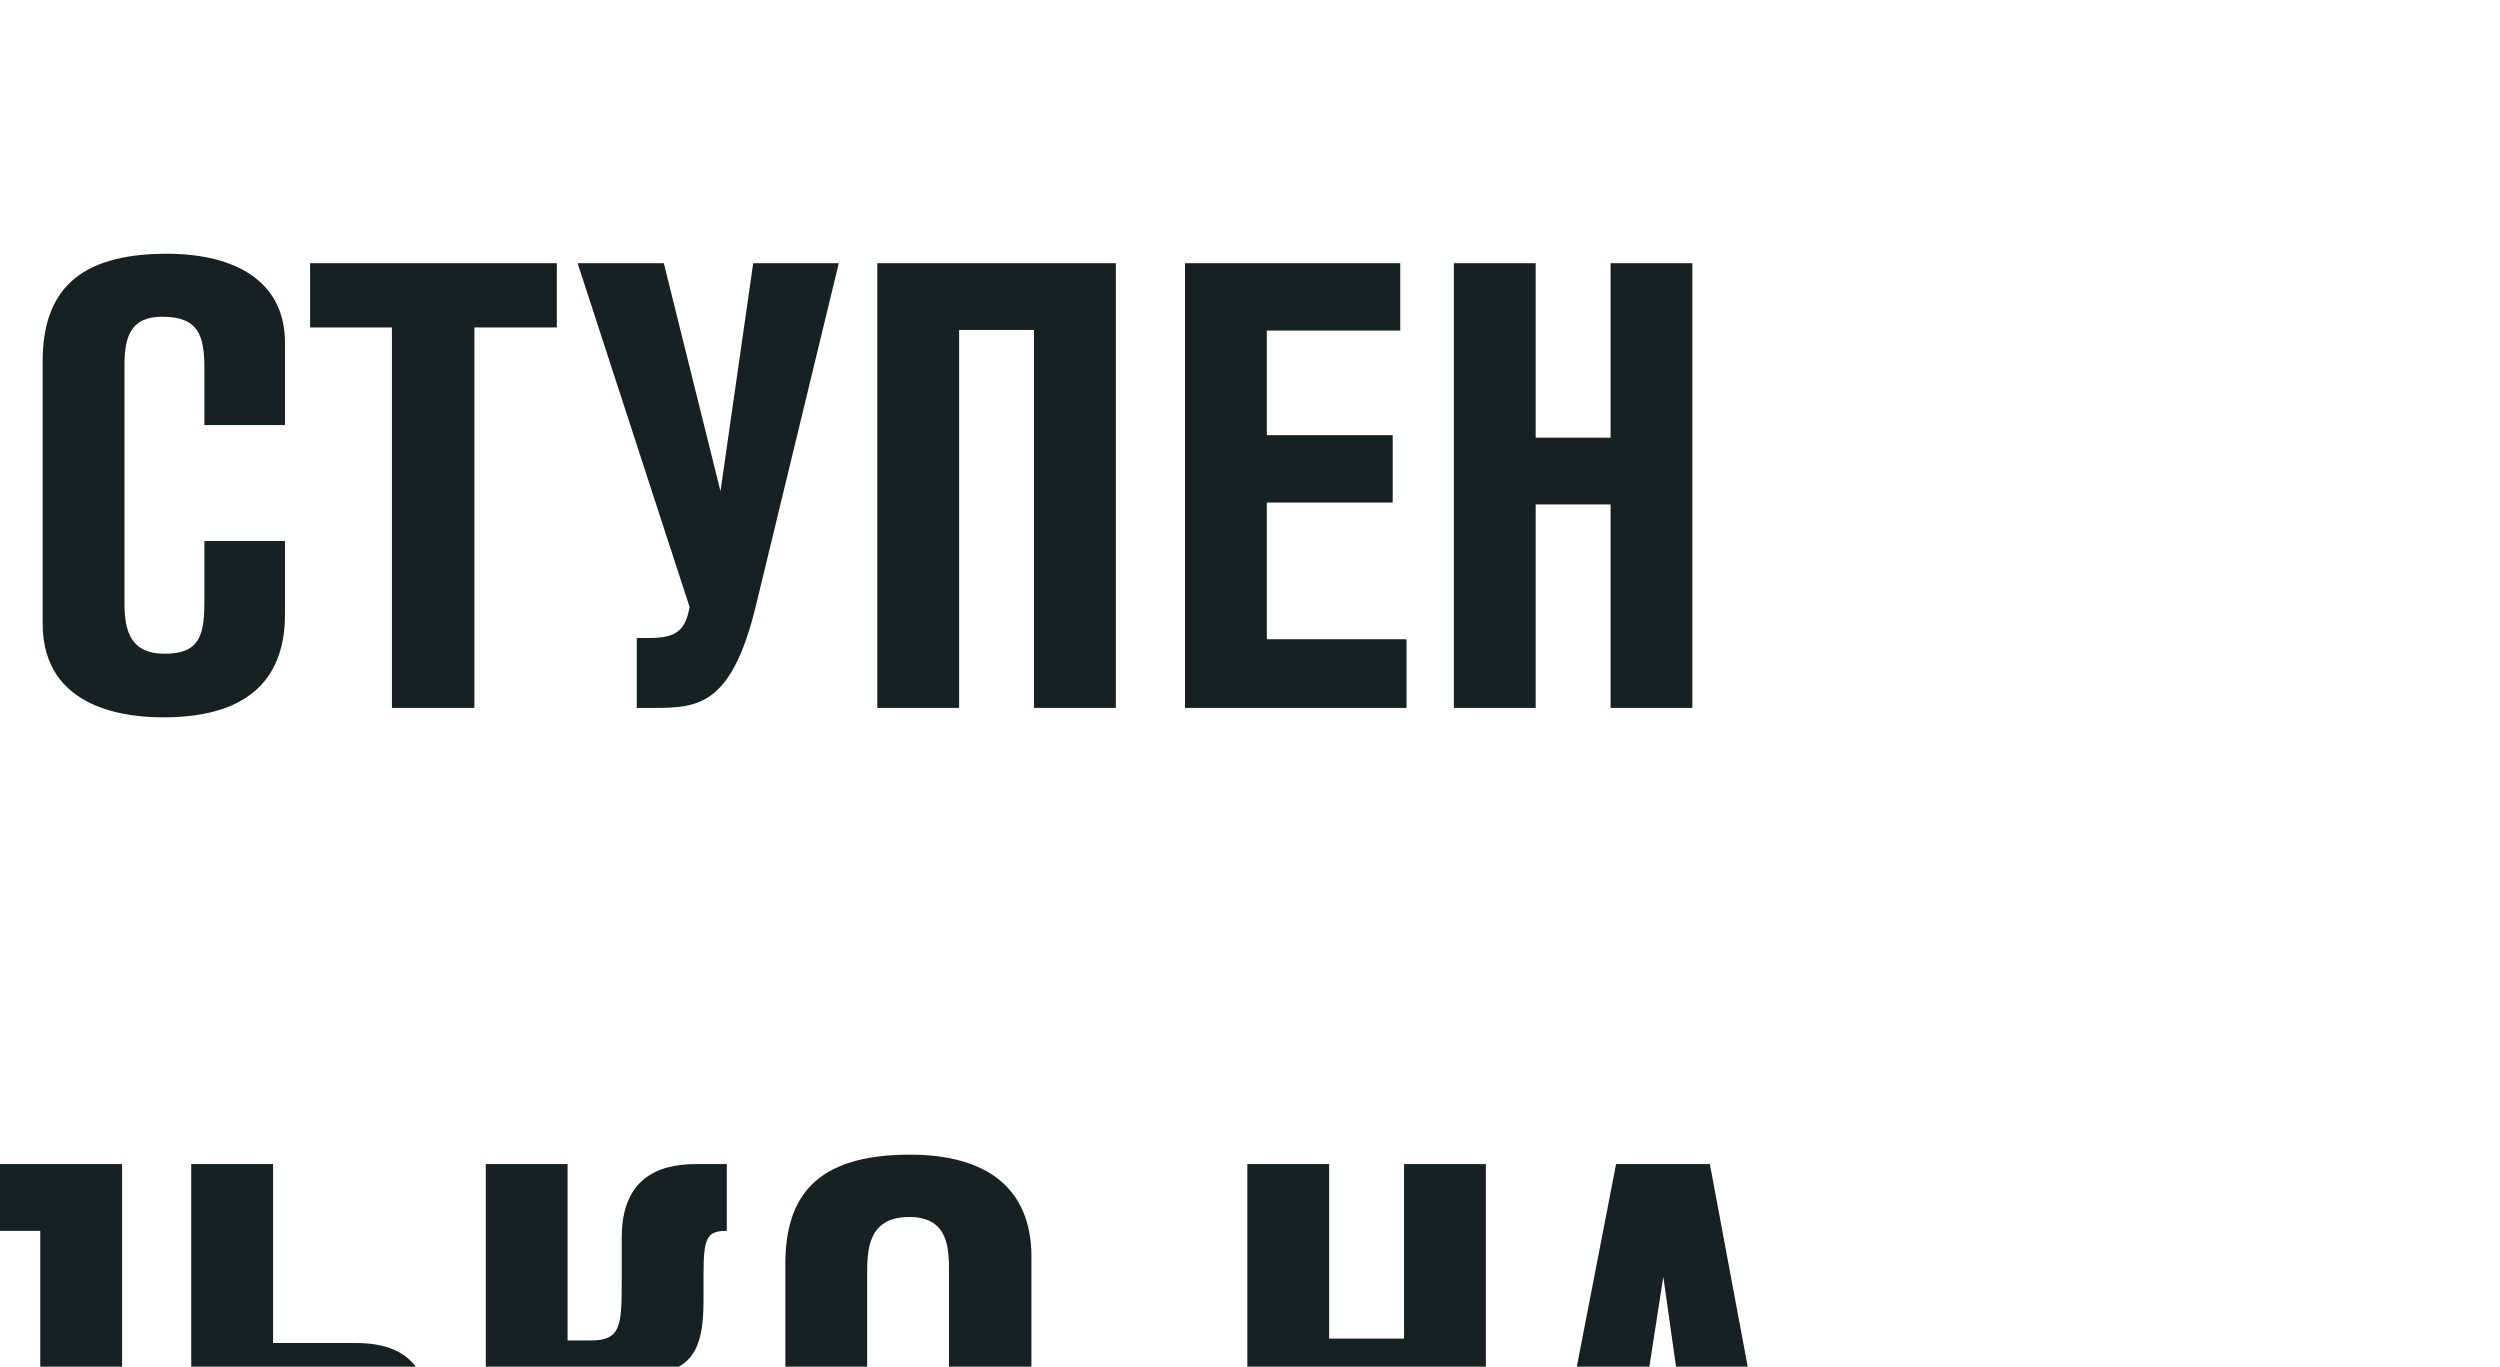
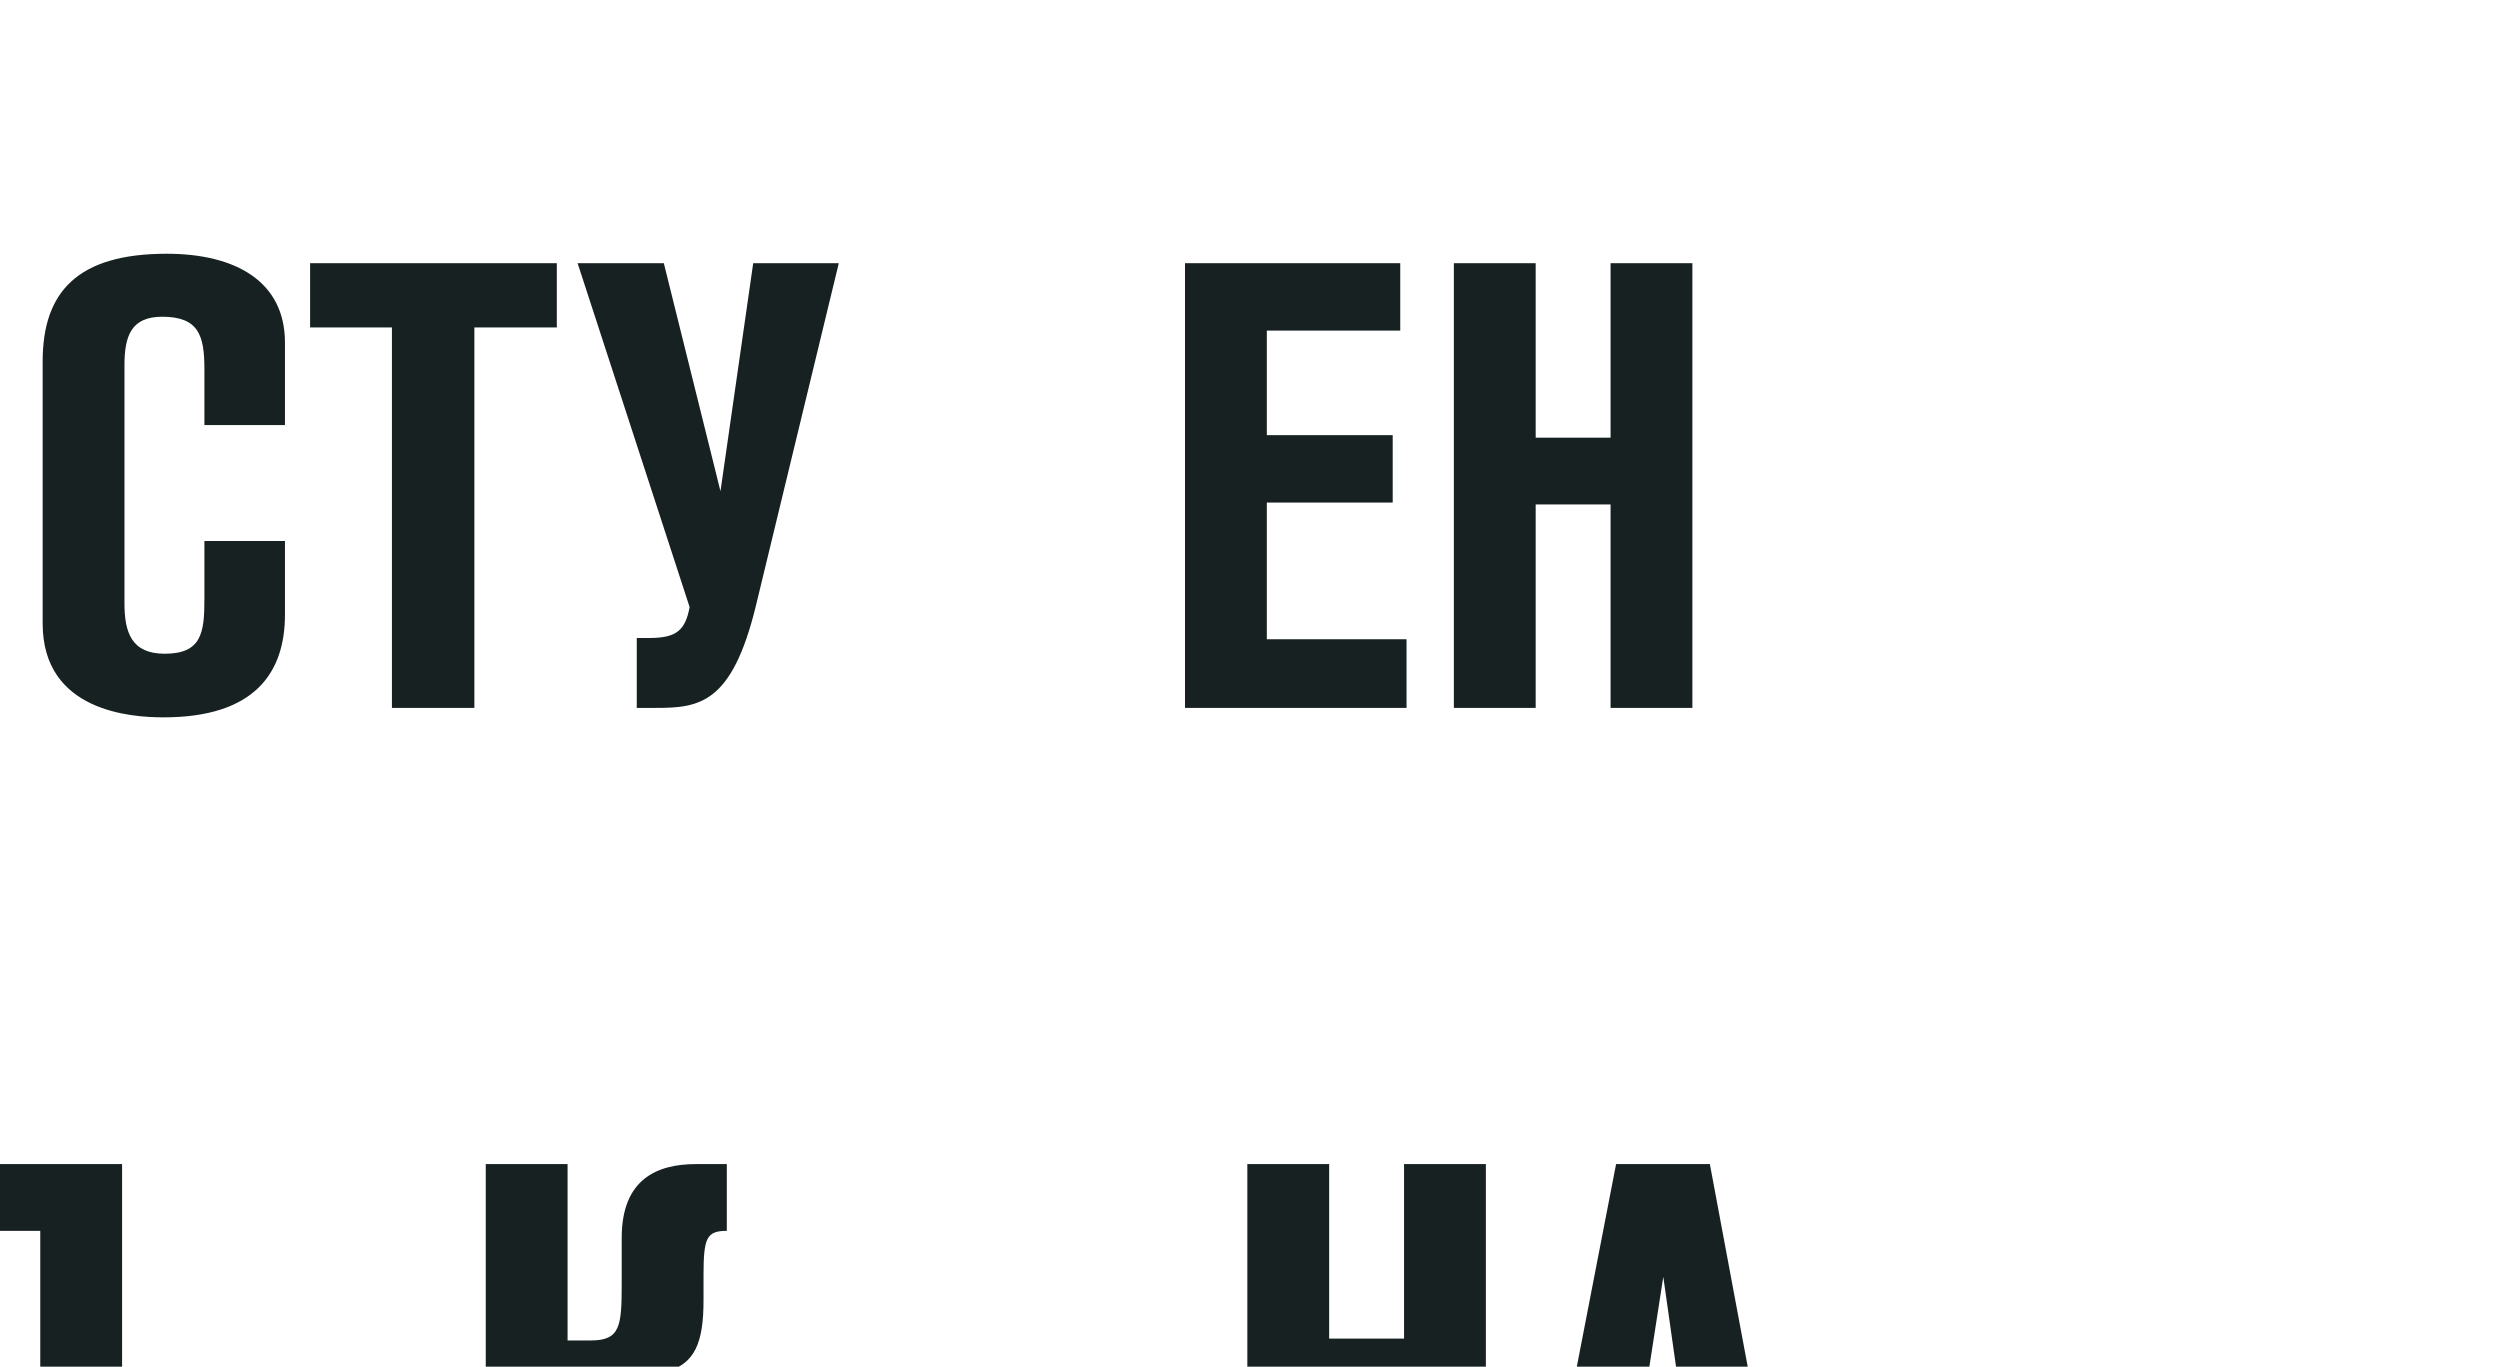
<svg xmlns="http://www.w3.org/2000/svg" width="100%" height="100%" viewBox="0 0 75 41" xml:space="preserve" style="fill-rule:evenodd;clip-rule:evenodd;stroke-linejoin:round;stroke-miterlimit:2;">
  <g transform="matrix(1,0,0,1,-6731.83,-978.11)">
    <g transform="matrix(0.366,0,0,3.268,-12212.6,-78293.7)">
      <g transform="matrix(1.481,0,0,0.166,48047,24053.9)">
        <g transform="matrix(1,0,0,1,0.011,0)">
          <g transform="matrix(34.834,0,0,34.834,2472.88,1262.52)">
-             <path d="M0.398,0.14L0.51,0.14L0.51,-0.106L0.436,-0.106L0.436,-0.706L0.09,-0.706L0.09,-0.231C0.09,-0.144 0.062,-0.106 0.011,-0.106L0.005,-0.106L0.005,0.14L0.117,0.14L0.117,-0L0.398,-0L0.398,0.14ZM0.306,-0.6L0.306,-0.106L0.191,-0.106C0.212,-0.133 0.22,-0.184 0.22,-0.231L0.22,-0.6L0.306,-0.6Z" style="fill:rgb(23,33,33);fill-rule:nonzero;" />
-           </g>
+             </g>
          <g transform="matrix(34.834,0,0,34.834,2491.34,1262.52)">
            <path d="M0.044,-0.148C0.044,-0.031 0.121,0.015 0.241,0.015C0.355,0.015 0.435,-0.026 0.435,-0.15L0.435,-0.559C0.435,-0.67 0.361,-0.721 0.242,-0.721C0.09,-0.721 0.044,-0.652 0.044,-0.547L0.044,-0.148ZM0.304,-0.17C0.304,-0.135 0.304,-0.087 0.24,-0.087C0.176,-0.087 0.174,-0.133 0.174,-0.173L0.174,-0.529C0.174,-0.568 0.174,-0.622 0.241,-0.622C0.304,-0.622 0.304,-0.571 0.304,-0.534L0.304,-0.17Z" style="fill:rgb(23,33,33);fill-rule:nonzero;" />
          </g>
          <g transform="matrix(34.834,0,0,34.834,2508.37,1262.52)">
            <path d="M0.302,-0.173C0.302,-0.12 0.298,-0.086 0.239,-0.086C0.186,-0.086 0.175,-0.12 0.175,-0.166L0.175,-0.544C0.175,-0.591 0.186,-0.621 0.235,-0.621C0.293,-0.621 0.302,-0.591 0.302,-0.538L0.302,-0.449L0.43,-0.449L0.43,-0.58C0.43,-0.676 0.353,-0.721 0.242,-0.721C0.101,-0.721 0.045,-0.661 0.045,-0.55L0.045,-0.134C0.045,0.006 0.186,0.015 0.237,0.015C0.381,0.015 0.43,-0.055 0.43,-0.148L0.43,-0.265L0.302,-0.265L0.302,-0.173Z" style="fill:rgb(23,33,33);fill-rule:nonzero;" />
          </g>
          <g transform="matrix(34.834,0,0,34.834,2524.67,1262.52)">
            <path d="M0.394,-0.706L0.002,-0.706L0.002,-0.604L0.132,-0.604L0.132,-0L0.263,-0L0.263,-0.604L0.394,-0.604L0.394,-0.706Z" style="fill:rgb(23,33,33);fill-rule:nonzero;" />
          </g>
          <g transform="matrix(34.834,0,0,34.834,2539.51,1262.52)">
            <path d="M0.138,-0.706L0.001,-0.706L0.179,-0.16C0.172,-0.123 0.158,-0.111 0.115,-0.111L0.095,-0.111L0.095,-0L0.125,-0C0.194,-0 0.246,-0.006 0.284,-0.161L0.416,-0.706L0.28,-0.706L0.228,-0.344L0.138,-0.706Z" style="fill:rgb(23,33,33);fill-rule:nonzero;" />
          </g>
          <g transform="matrix(34.834,0,0,34.834,2554.39,1262.52)">
-             <path d="M0.429,-0.706L0.05,-0.706L0.05,-0L0.18,-0L0.18,-0.6L0.299,-0.6L0.299,-0L0.429,-0L0.429,-0.706Z" style="fill:rgb(23,33,33);fill-rule:nonzero;" />
-           </g>
+             </g>
          <g transform="matrix(34.834,0,0,34.834,2571.42,1262.52)">
            <path d="M0.402,-0.109L0.18,-0.109L0.18,-0.326L0.38,-0.326L0.38,-0.433L0.18,-0.433L0.18,-0.599L0.392,-0.599L0.392,-0.706L0.05,-0.706L0.05,-0L0.402,-0L0.402,-0.109Z" style="fill:rgb(23,33,33);fill-rule:nonzero;" />
          </g>
          <g transform="matrix(34.834,0,0,34.834,2586.3,1262.52)">
            <path d="M0.429,-0.706L0.299,-0.706L0.299,-0.429L0.18,-0.429L0.18,-0.706L0.05,-0.706L0.05,-0L0.18,-0L0.18,-0.323L0.299,-0.323L0.299,-0L0.429,-0L0.429,-0.706Z" style="fill:rgb(23,33,33);fill-rule:nonzero;" />
          </g>
        </g>
        <g transform="matrix(1,0,0,1,0.011,0)">
          <g transform="matrix(34.834,0,0,34.834,2468.73,1312.34)">
            <path d="M0.394,-0.706L0.002,-0.706L0.002,-0.604L0.132,-0.604L0.132,-0L0.263,-0L0.263,-0.604L0.394,-0.604L0.394,-0.706Z" style="fill:rgb(23,33,33);fill-rule:nonzero;" />
          </g>
          <g transform="matrix(34.834,0,0,34.834,2482.35,1312.34)">
            <path d="M0.044,-0.148C0.044,-0.031 0.121,0.015 0.241,0.015C0.355,0.015 0.435,-0.026 0.435,-0.15L0.435,-0.559C0.435,-0.67 0.361,-0.721 0.242,-0.721C0.09,-0.721 0.044,-0.652 0.044,-0.547L0.044,-0.148ZM0.304,-0.17C0.304,-0.135 0.304,-0.087 0.24,-0.087C0.176,-0.087 0.174,-0.133 0.174,-0.173L0.174,-0.529C0.174,-0.568 0.174,-0.622 0.241,-0.622C0.304,-0.622 0.304,-0.571 0.304,-0.534L0.304,-0.17Z" style="fill:rgb(23,33,33);fill-rule:nonzero;" />
          </g>
          <g transform="matrix(34.834,0,0,34.834,2499.39,1312.34)">
            <path d="M0.083,-0.706L0.083,-0.206C0.083,-0.139 0.075,-0.111 0.024,-0.111L0.013,-0.111L0.013,-0L0.044,-0C0.147,-0 0.213,-0.037 0.213,-0.184L0.213,-0.6L0.299,-0.6L0.299,-0L0.429,-0L0.429,-0.706L0.083,-0.706Z" style="fill:rgb(23,33,33);fill-rule:nonzero;" />
          </g>
          <g transform="matrix(34.834,0,0,34.834,2516.42,1312.34)">
-             <path d="M0.05,-0L0.291,-0C0.411,-0 0.431,-0.038 0.431,-0.16L0.431,-0.263C0.431,-0.338 0.429,-0.422 0.311,-0.422L0.18,-0.422L0.18,-0.706L0.05,-0.706L0.05,-0ZM0.247,-0.318C0.299,-0.318 0.303,-0.295 0.303,-0.248L0.303,-0.164C0.303,-0.12 0.299,-0.101 0.247,-0.101L0.18,-0.101L0.18,-0.318L0.247,-0.318Z" style="fill:rgb(23,33,33);fill-rule:nonzero;" />
-           </g>
+             </g>
          <g transform="matrix(34.834,0,0,34.834,2532.72,1312.34)">
            <path d="M0.05,-0L0.18,-0L0.18,-0.32L0.217,-0.32C0.265,-0.32 0.278,-0.302 0.278,-0.237L0.278,-0.12C0.278,-0.026 0.326,-0 0.395,-0L0.445,-0L0.445,-0.111C0.413,-0.111 0.408,-0.129 0.408,-0.178L0.408,-0.279C0.408,-0.35 0.383,-0.372 0.339,-0.377C0.382,-0.39 0.396,-0.422 0.396,-0.49L0.396,-0.53C0.396,-0.589 0.401,-0.6 0.433,-0.6L0.433,-0.706L0.384,-0.706C0.322,-0.706 0.266,-0.682 0.266,-0.589L0.266,-0.517C0.266,-0.449 0.264,-0.426 0.217,-0.426L0.18,-0.426L0.18,-0.706L0.05,-0.706L0.05,-0Z" style="fill:rgb(23,33,33);fill-rule:nonzero;" />
          </g>
          <g transform="matrix(34.834,0,0,34.834,2549.51,1312.34)">
-             <path d="M0.044,-0.148C0.044,-0.031 0.121,0.015 0.241,0.015C0.355,0.015 0.435,-0.026 0.435,-0.15L0.435,-0.559C0.435,-0.67 0.361,-0.721 0.242,-0.721C0.09,-0.721 0.044,-0.652 0.044,-0.547L0.044,-0.148ZM0.304,-0.17C0.304,-0.135 0.304,-0.087 0.24,-0.087C0.176,-0.087 0.174,-0.133 0.174,-0.173L0.174,-0.529C0.174,-0.568 0.174,-0.622 0.241,-0.622C0.304,-0.622 0.304,-0.571 0.304,-0.534L0.304,-0.17Z" style="fill:rgb(23,33,33);fill-rule:nonzero;" />
-           </g>
+             </g>
          <g transform="matrix(34.834,0,0,34.834,2574.87,1312.34)">
            <path d="M0.429,-0.706L0.299,-0.706L0.299,-0.429L0.18,-0.429L0.18,-0.706L0.05,-0.706L0.05,-0L0.18,-0L0.18,-0.323L0.299,-0.323L0.299,-0L0.429,-0L0.429,-0.706Z" style="fill:rgb(23,33,33);fill-rule:nonzero;" />
          </g>
          <g transform="matrix(34.834,0,0,34.834,2591.9,1312.34)">
            <path d="M0.296,-0.706L0.147,-0.706L0.01,-0L0.14,-0L0.159,-0.115L0.279,-0.115L0.296,-0L0.428,-0L0.296,-0.706ZM0.175,-0.224L0.222,-0.527L0.265,-0.224L0.175,-0.224Z" style="fill:rgb(23,33,33);fill-rule:nonzero;" />
          </g>
        </g>
      </g>
    </g>
  </g>
</svg>